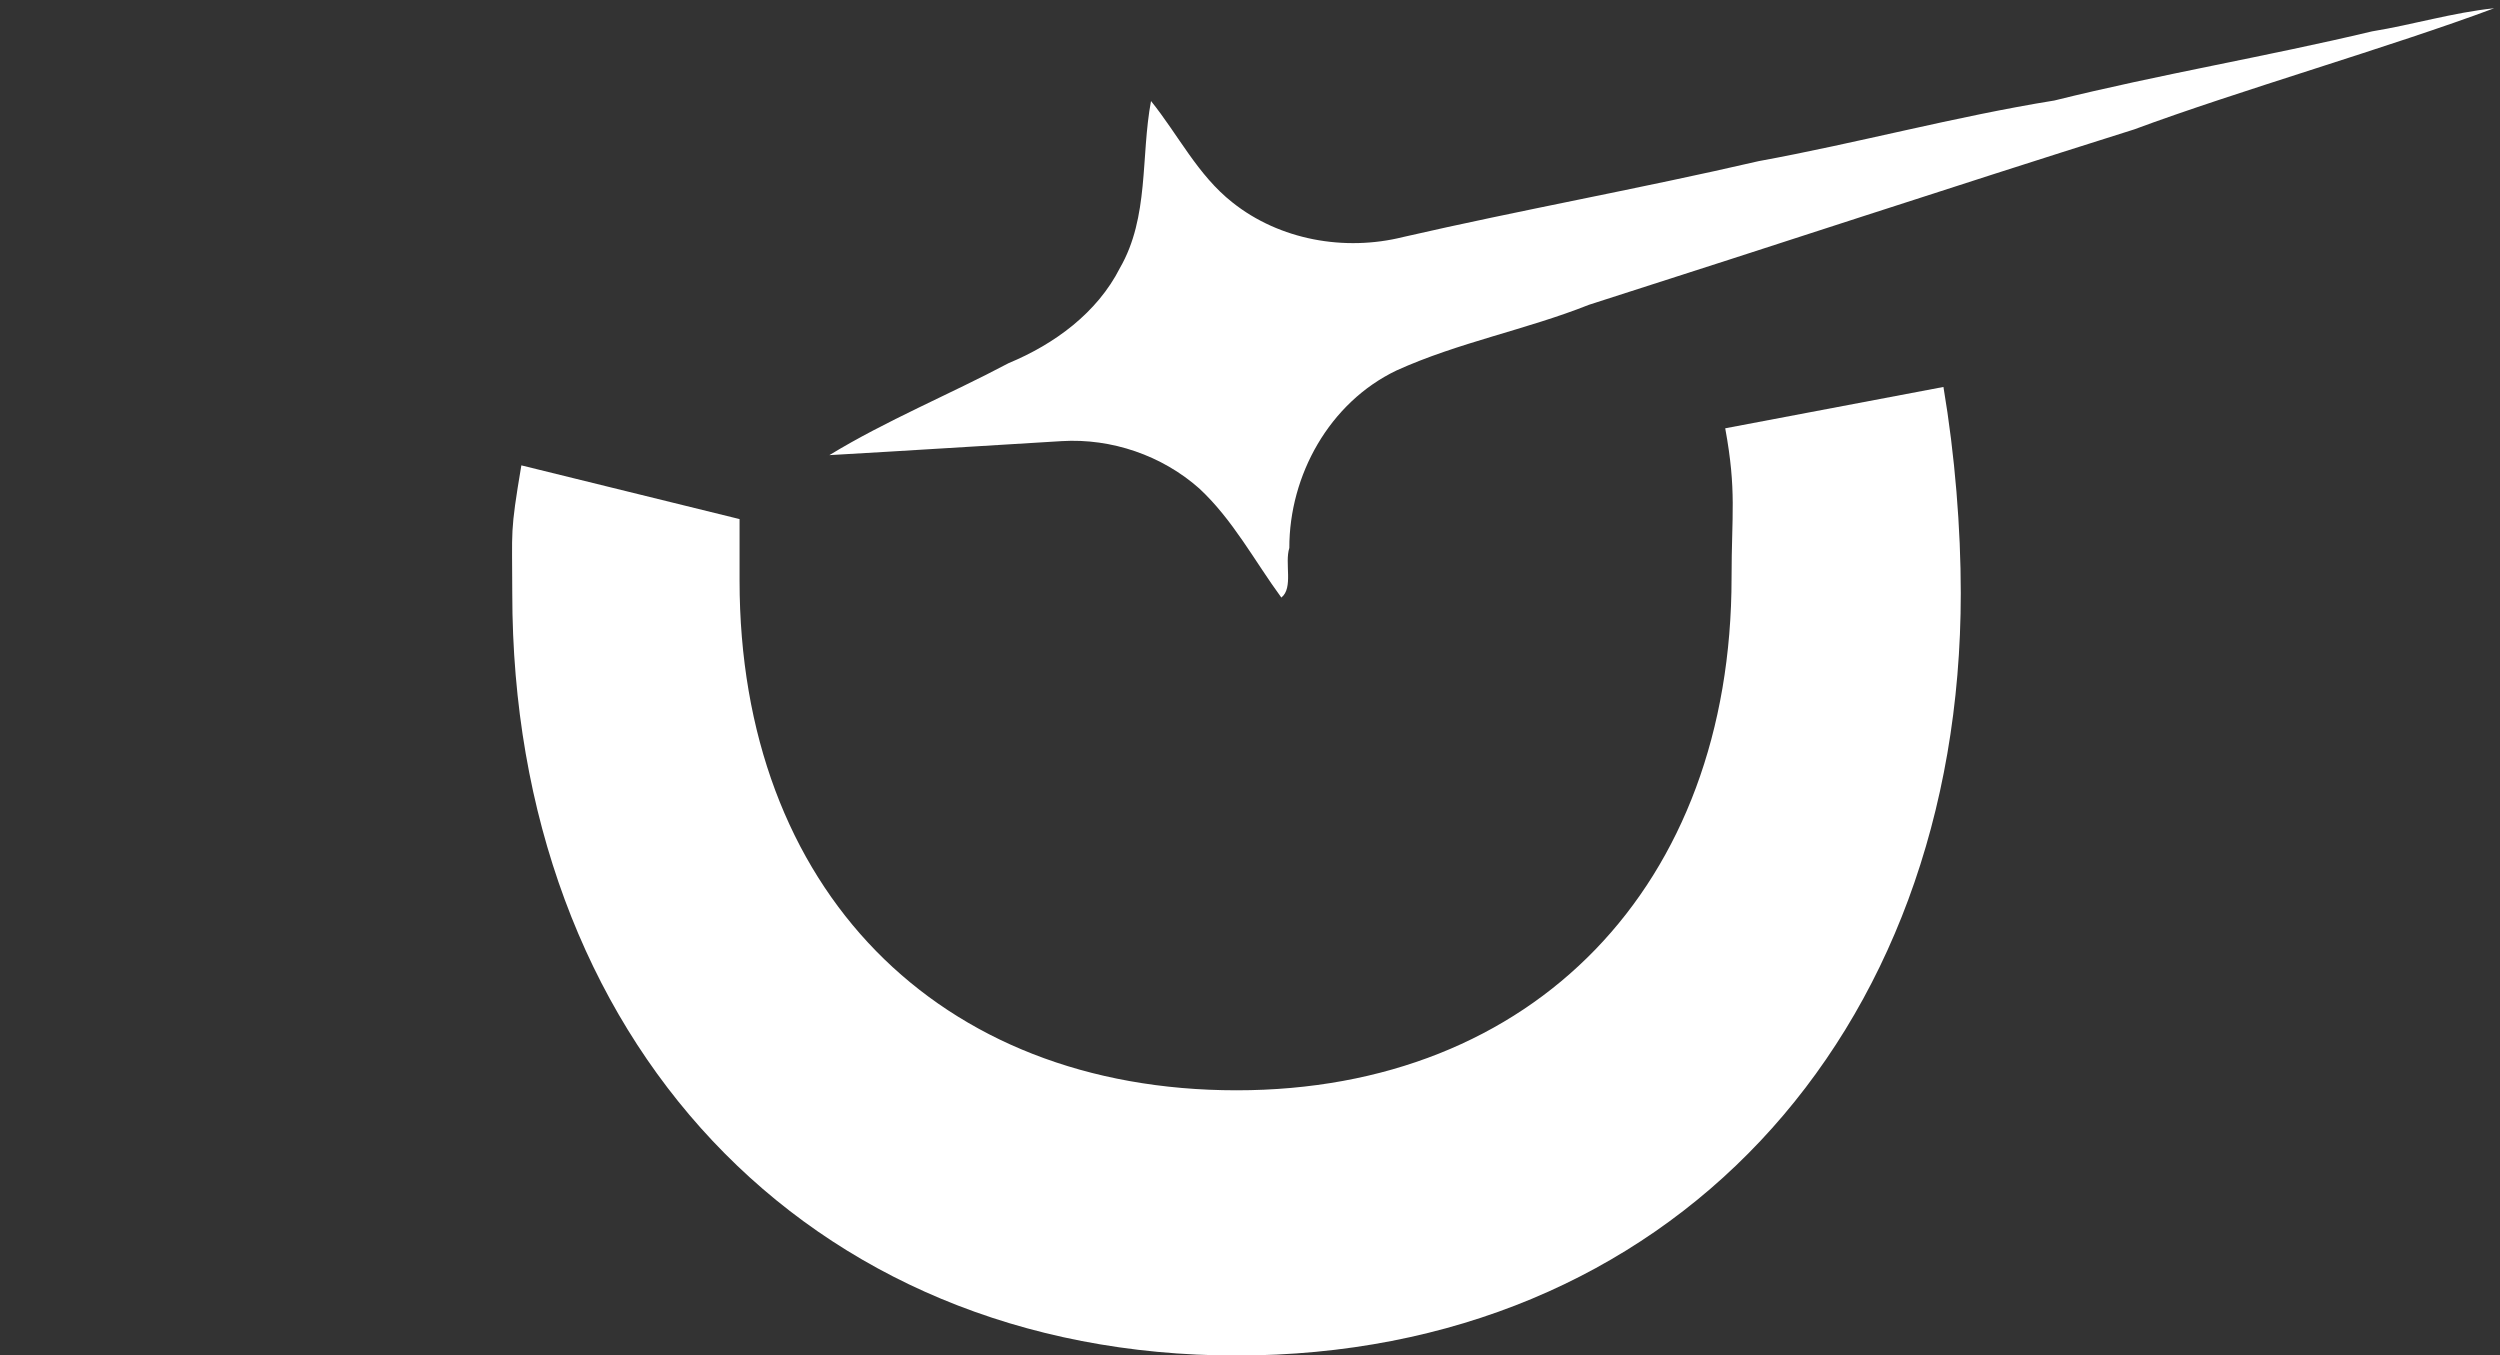
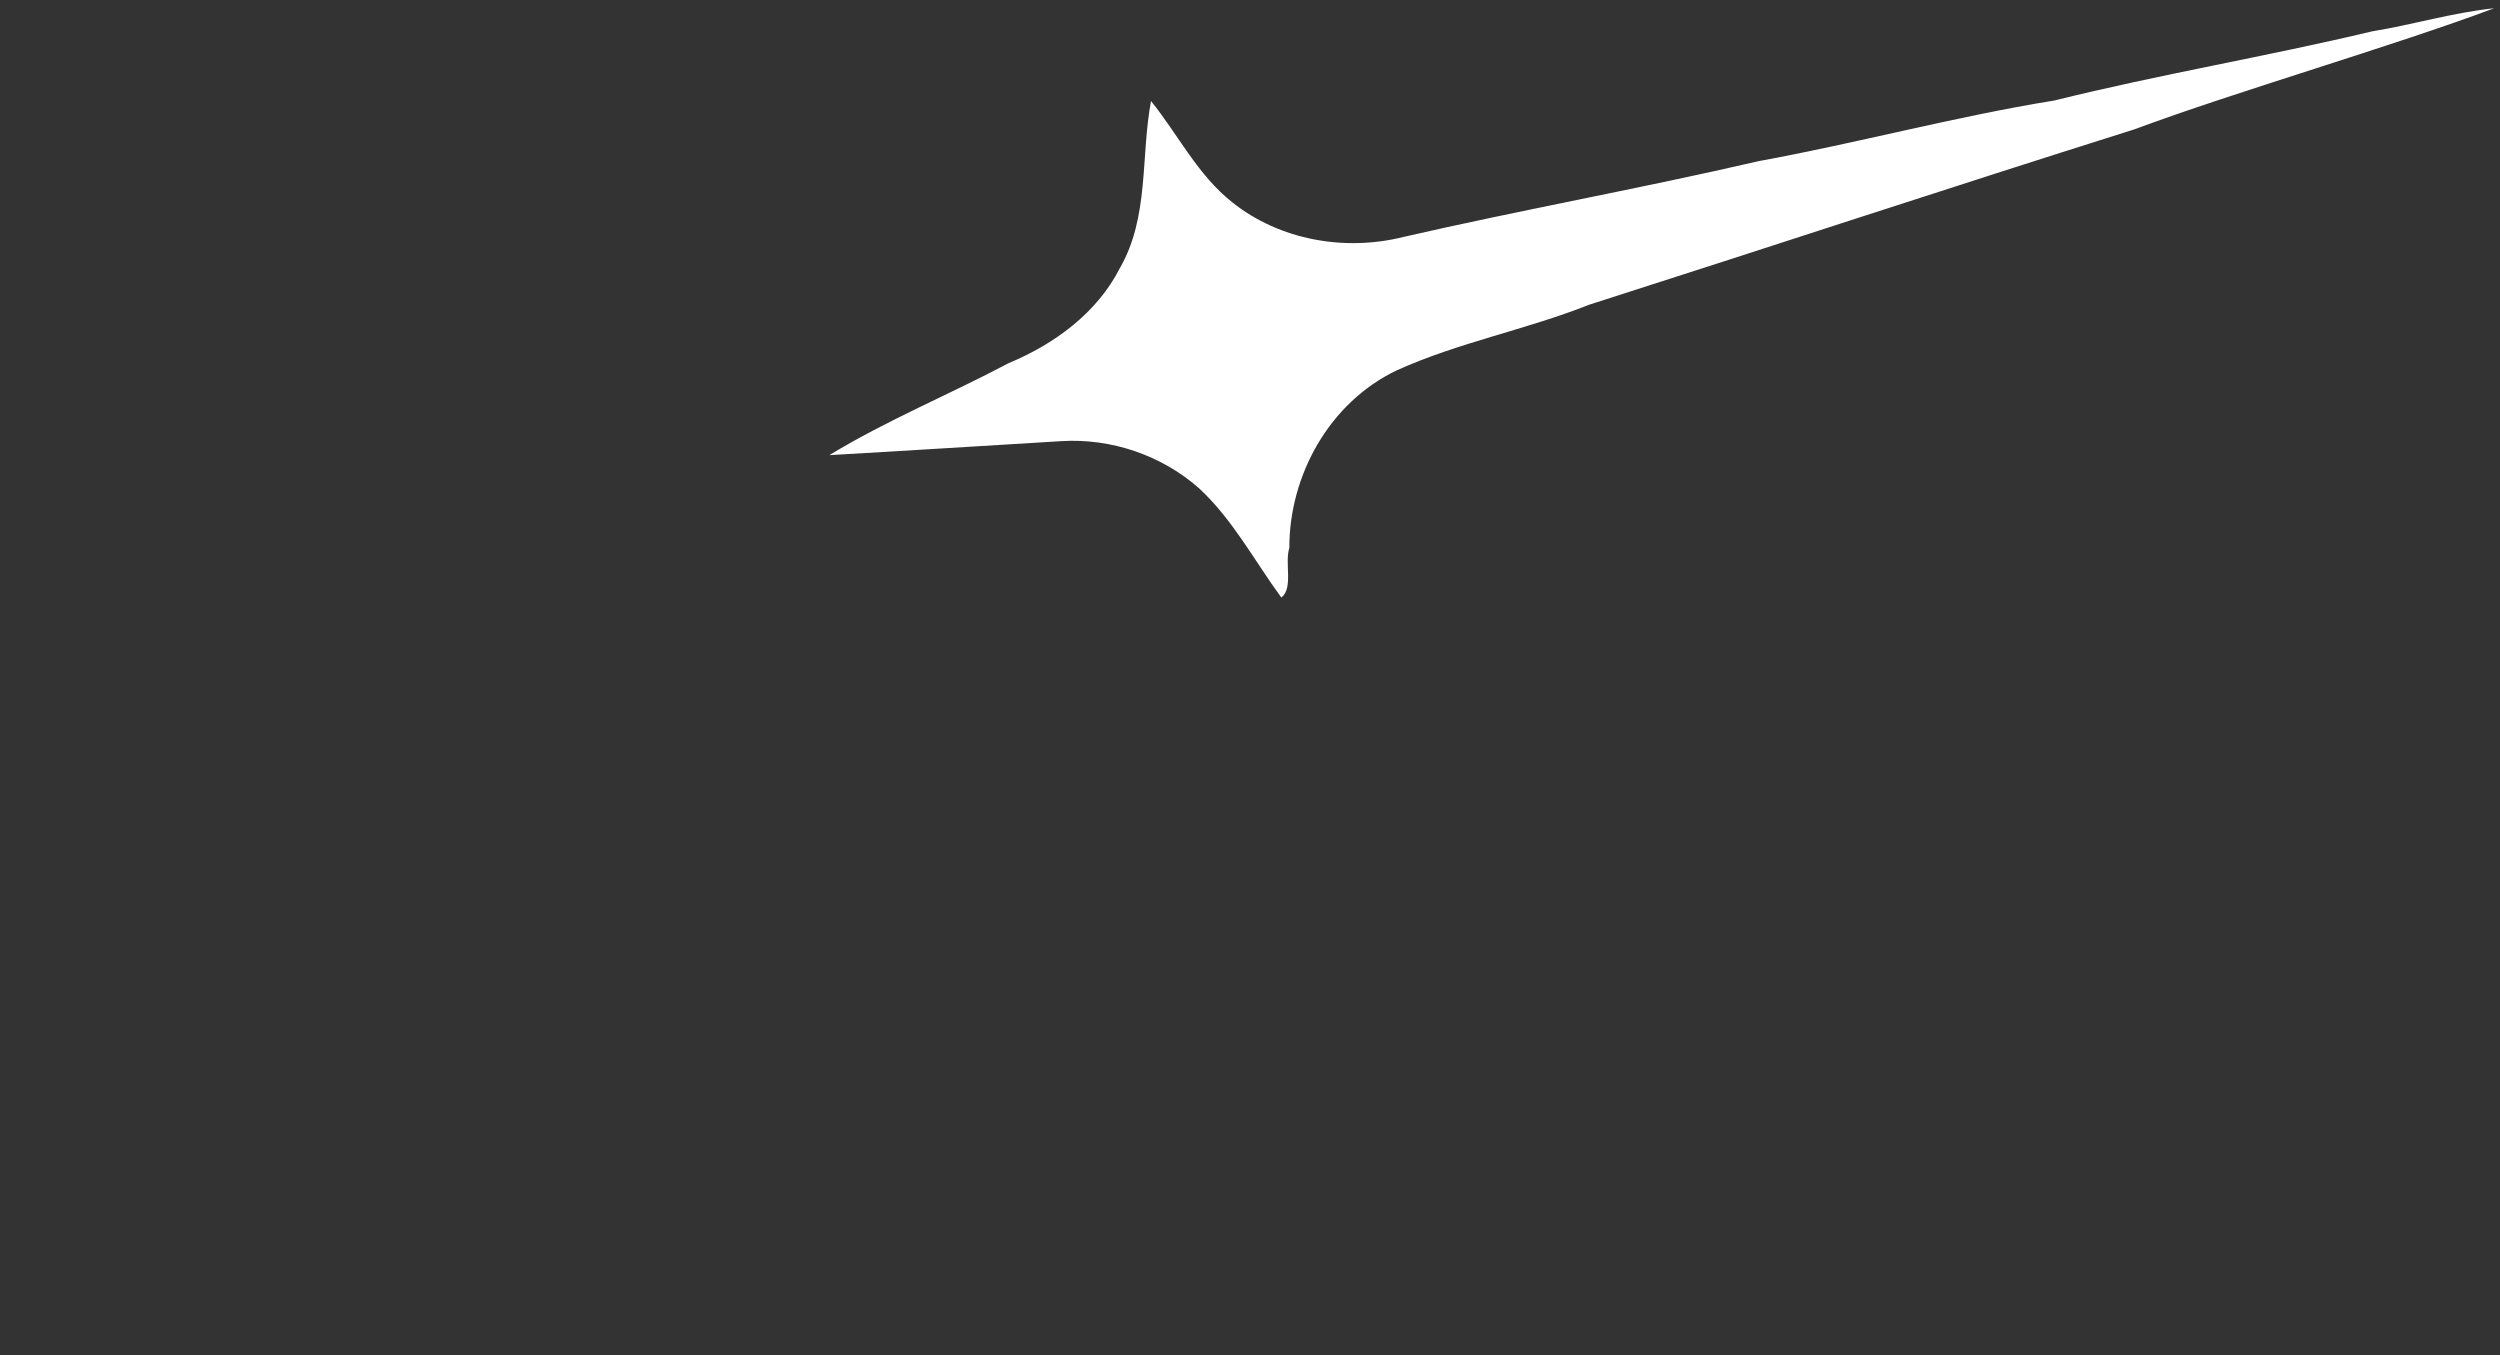
<svg xmlns="http://www.w3.org/2000/svg" width="249" height="135" viewBox="0 0 249 135" fill="none">
  <rect x="0" y="0" width="249" height="135" fill="#333333" stroke="none" />
-   <path d="M195.294 59.087C195.294 103.31 166.133 135.01 123.158 135.01C80.184 135.01 51.022 103.31 51.022 59.087C51.022 52.63 50.776 53.199 51.927 46.35L73.66 51.701C73.66 57.816 73.66 51.554 73.66 57.816C73.66 88.537 93.421 108.594 123.158 108.594C152.703 108.594 172.464 88.243 172.464 57.522C172.464 51.26 172.983 48.92 171.832 42.659L193.567 38.541C194.719 45.39 195.294 52.63 195.294 59.087Z" fill="white" />
  <path d="M82.606 45.331C90.32 44.895 98.034 44.395 105.744 43.936C110.706 43.635 115.742 45.365 119.442 48.648C122.793 51.756 124.946 55.865 127.622 59.517C128.838 58.558 127.93 56.093 128.417 54.579C128.405 47.339 132.409 40.1 139.082 36.903C145.255 34.101 151.986 32.851 158.272 30.353C178.107 24.009 192.71 19.151 212.568 12.888C222.689 9.123 238.296 4.611 248.419 0.822C244.303 1.252 240.325 2.461 236.248 3.126C225.75 5.63 215.096 7.408 204.616 10.01C194.711 11.611 185.028 14.245 175.162 16.05C163.399 18.774 151.518 20.906 139.75 23.607C133.941 25.061 127.451 23.911 122.748 20.16C119.296 17.445 117.349 13.423 114.641 10.063C113.606 15.597 114.471 21.619 111.544 26.693C109.277 31.163 105.026 34.273 100.46 36.169C94.55 39.304 88.311 41.855 82.606 45.331Z" fill="white" />
</svg>